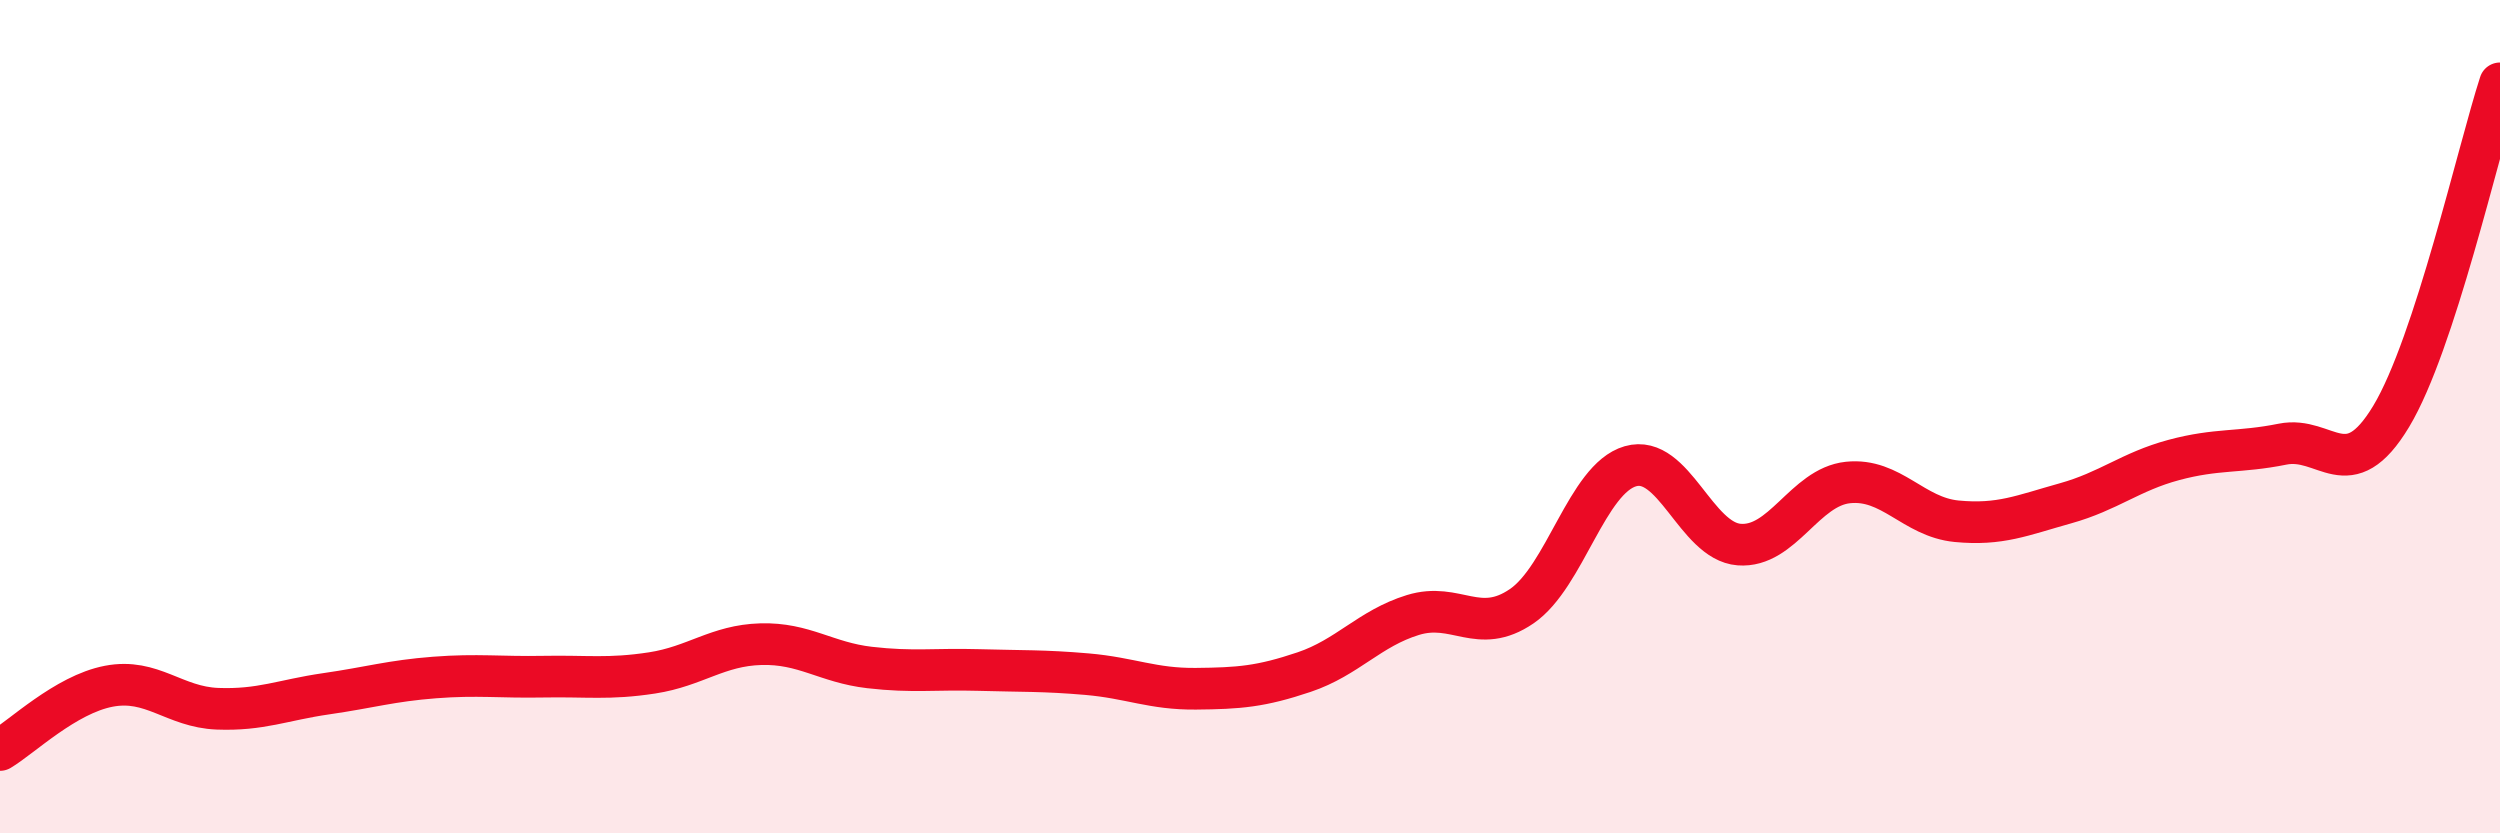
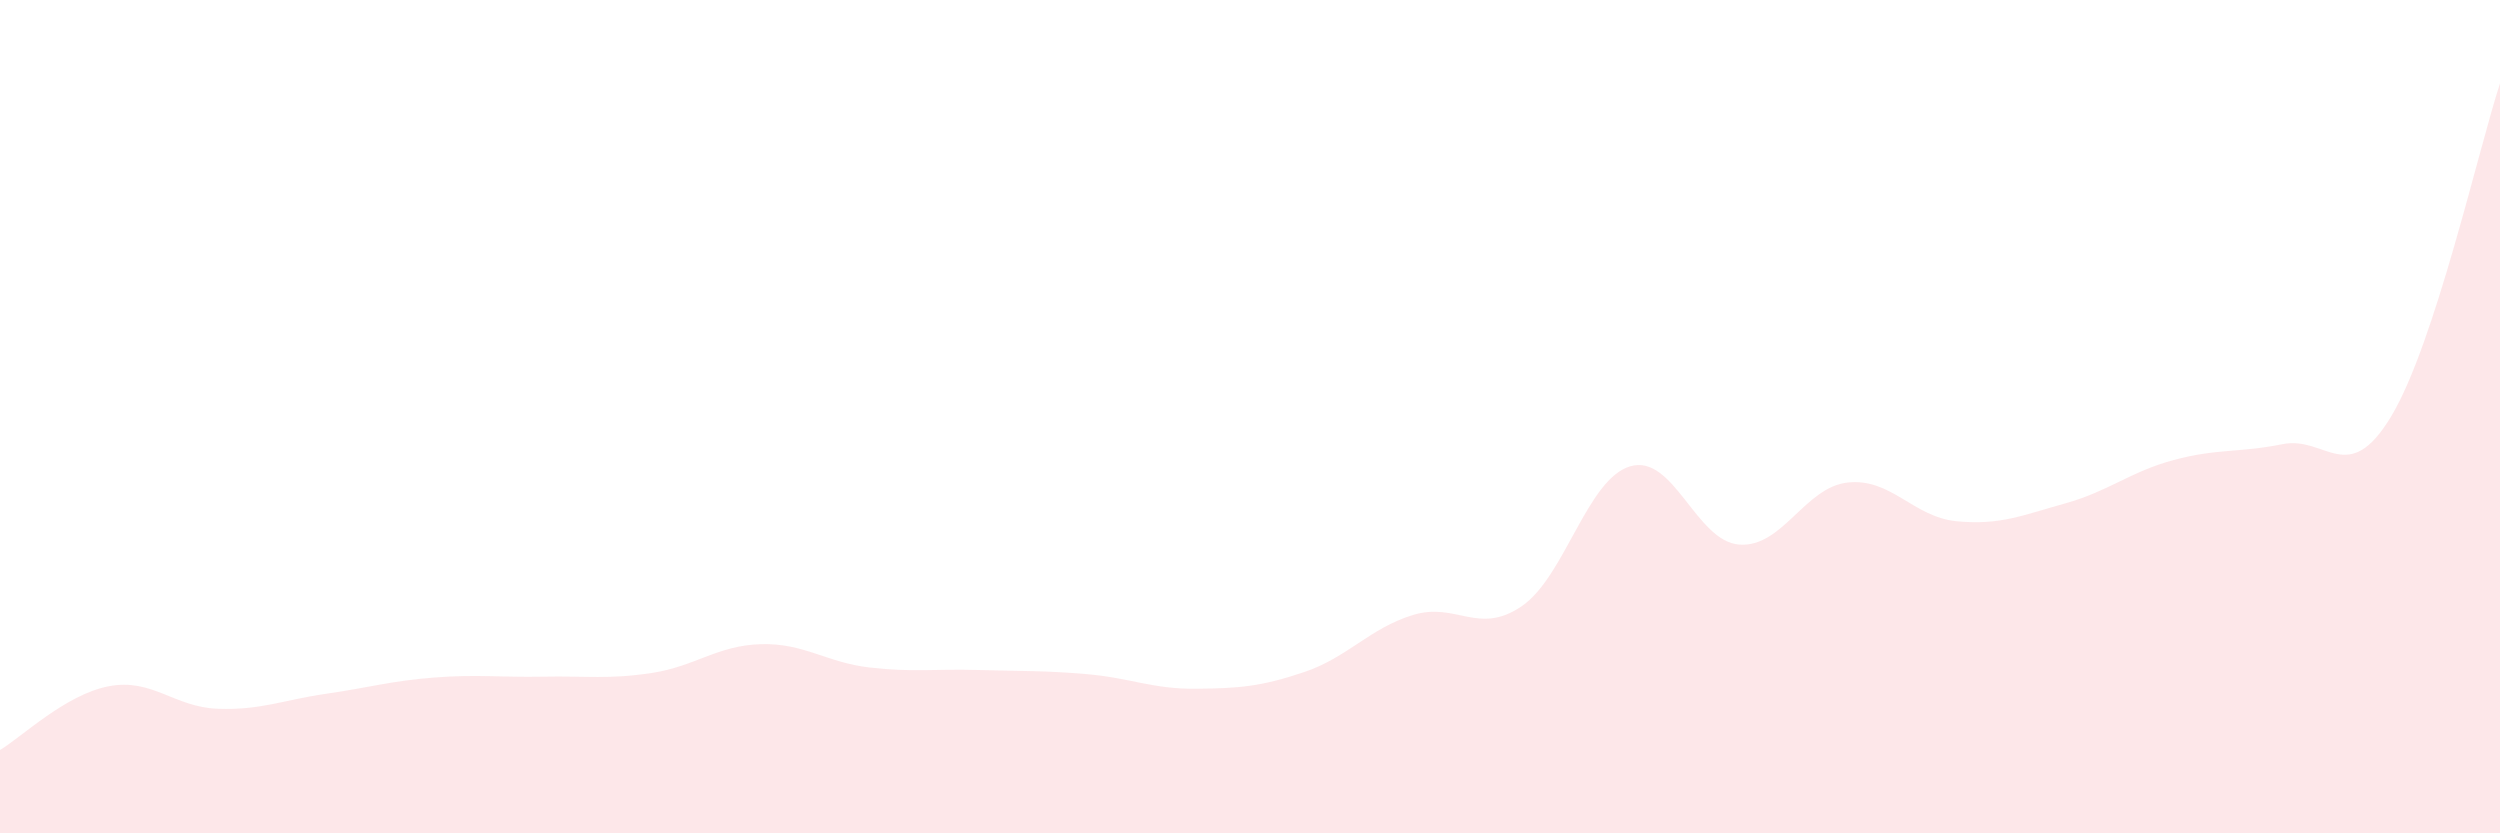
<svg xmlns="http://www.w3.org/2000/svg" width="60" height="20" viewBox="0 0 60 20">
  <path d="M 0,18 C 0.52,17.69 1.57,16.67 2.61,16.47 C 3.65,16.27 4.18,16.97 5.22,17.01 C 6.26,17.05 6.79,16.8 7.83,16.65 C 8.87,16.5 9.39,16.34 10.43,16.26 C 11.47,16.18 12,16.26 13.04,16.24 C 14.08,16.22 14.61,16.31 15.65,16.15 C 16.69,15.99 17.22,15.49 18.26,15.46 C 19.3,15.43 19.83,15.9 20.87,16.02 C 21.91,16.14 22.44,16.05 23.48,16.08 C 24.52,16.11 25.05,16.09 26.09,16.18 C 27.13,16.27 27.66,16.54 28.7,16.53 C 29.74,16.52 30.26,16.48 31.3,16.13 C 32.34,15.78 32.87,15.08 33.91,14.76 C 34.95,14.44 35.48,15.26 36.52,14.55 C 37.56,13.84 38.09,11.49 39.13,11.19 C 40.17,10.89 40.7,12.99 41.74,13.07 C 42.78,13.15 43.31,11.69 44.35,11.58 C 45.39,11.47 45.92,12.41 46.96,12.51 C 48,12.61 48.53,12.37 49.57,12.08 C 50.61,11.79 51.13,11.32 52.17,11.04 C 53.21,10.76 53.74,10.87 54.78,10.66 C 55.82,10.45 56.35,11.72 57.39,9.99 C 58.43,8.26 59.48,3.6 60,2L60 20L0 20Z" fill="#EB0A25" opacity="0.1" stroke-linecap="round" stroke-linejoin="round" />
-   <path d="M 0,18 C 0.52,17.69 1.57,16.67 2.61,16.47 C 3.65,16.27 4.18,16.97 5.22,17.01 C 6.26,17.05 6.79,16.8 7.83,16.65 C 8.87,16.5 9.39,16.34 10.43,16.26 C 11.47,16.18 12,16.26 13.04,16.24 C 14.08,16.22 14.61,16.31 15.65,16.15 C 16.69,15.99 17.22,15.49 18.26,15.46 C 19.3,15.43 19.83,15.9 20.87,16.02 C 21.91,16.14 22.44,16.05 23.48,16.08 C 24.52,16.11 25.05,16.09 26.09,16.18 C 27.13,16.27 27.66,16.54 28.7,16.53 C 29.74,16.52 30.26,16.48 31.3,16.13 C 32.34,15.78 32.87,15.08 33.91,14.76 C 34.95,14.44 35.48,15.26 36.52,14.55 C 37.56,13.84 38.09,11.49 39.13,11.19 C 40.17,10.89 40.7,12.99 41.74,13.07 C 42.78,13.15 43.31,11.69 44.35,11.58 C 45.39,11.47 45.92,12.41 46.96,12.51 C 48,12.61 48.53,12.37 49.57,12.08 C 50.61,11.79 51.13,11.32 52.17,11.04 C 53.21,10.76 53.74,10.87 54.78,10.66 C 55.82,10.45 56.35,11.72 57.39,9.99 C 58.43,8.26 59.48,3.6 60,2" stroke="#EB0A25" stroke-width="1" fill="none" stroke-linecap="round" stroke-linejoin="round" />
</svg>